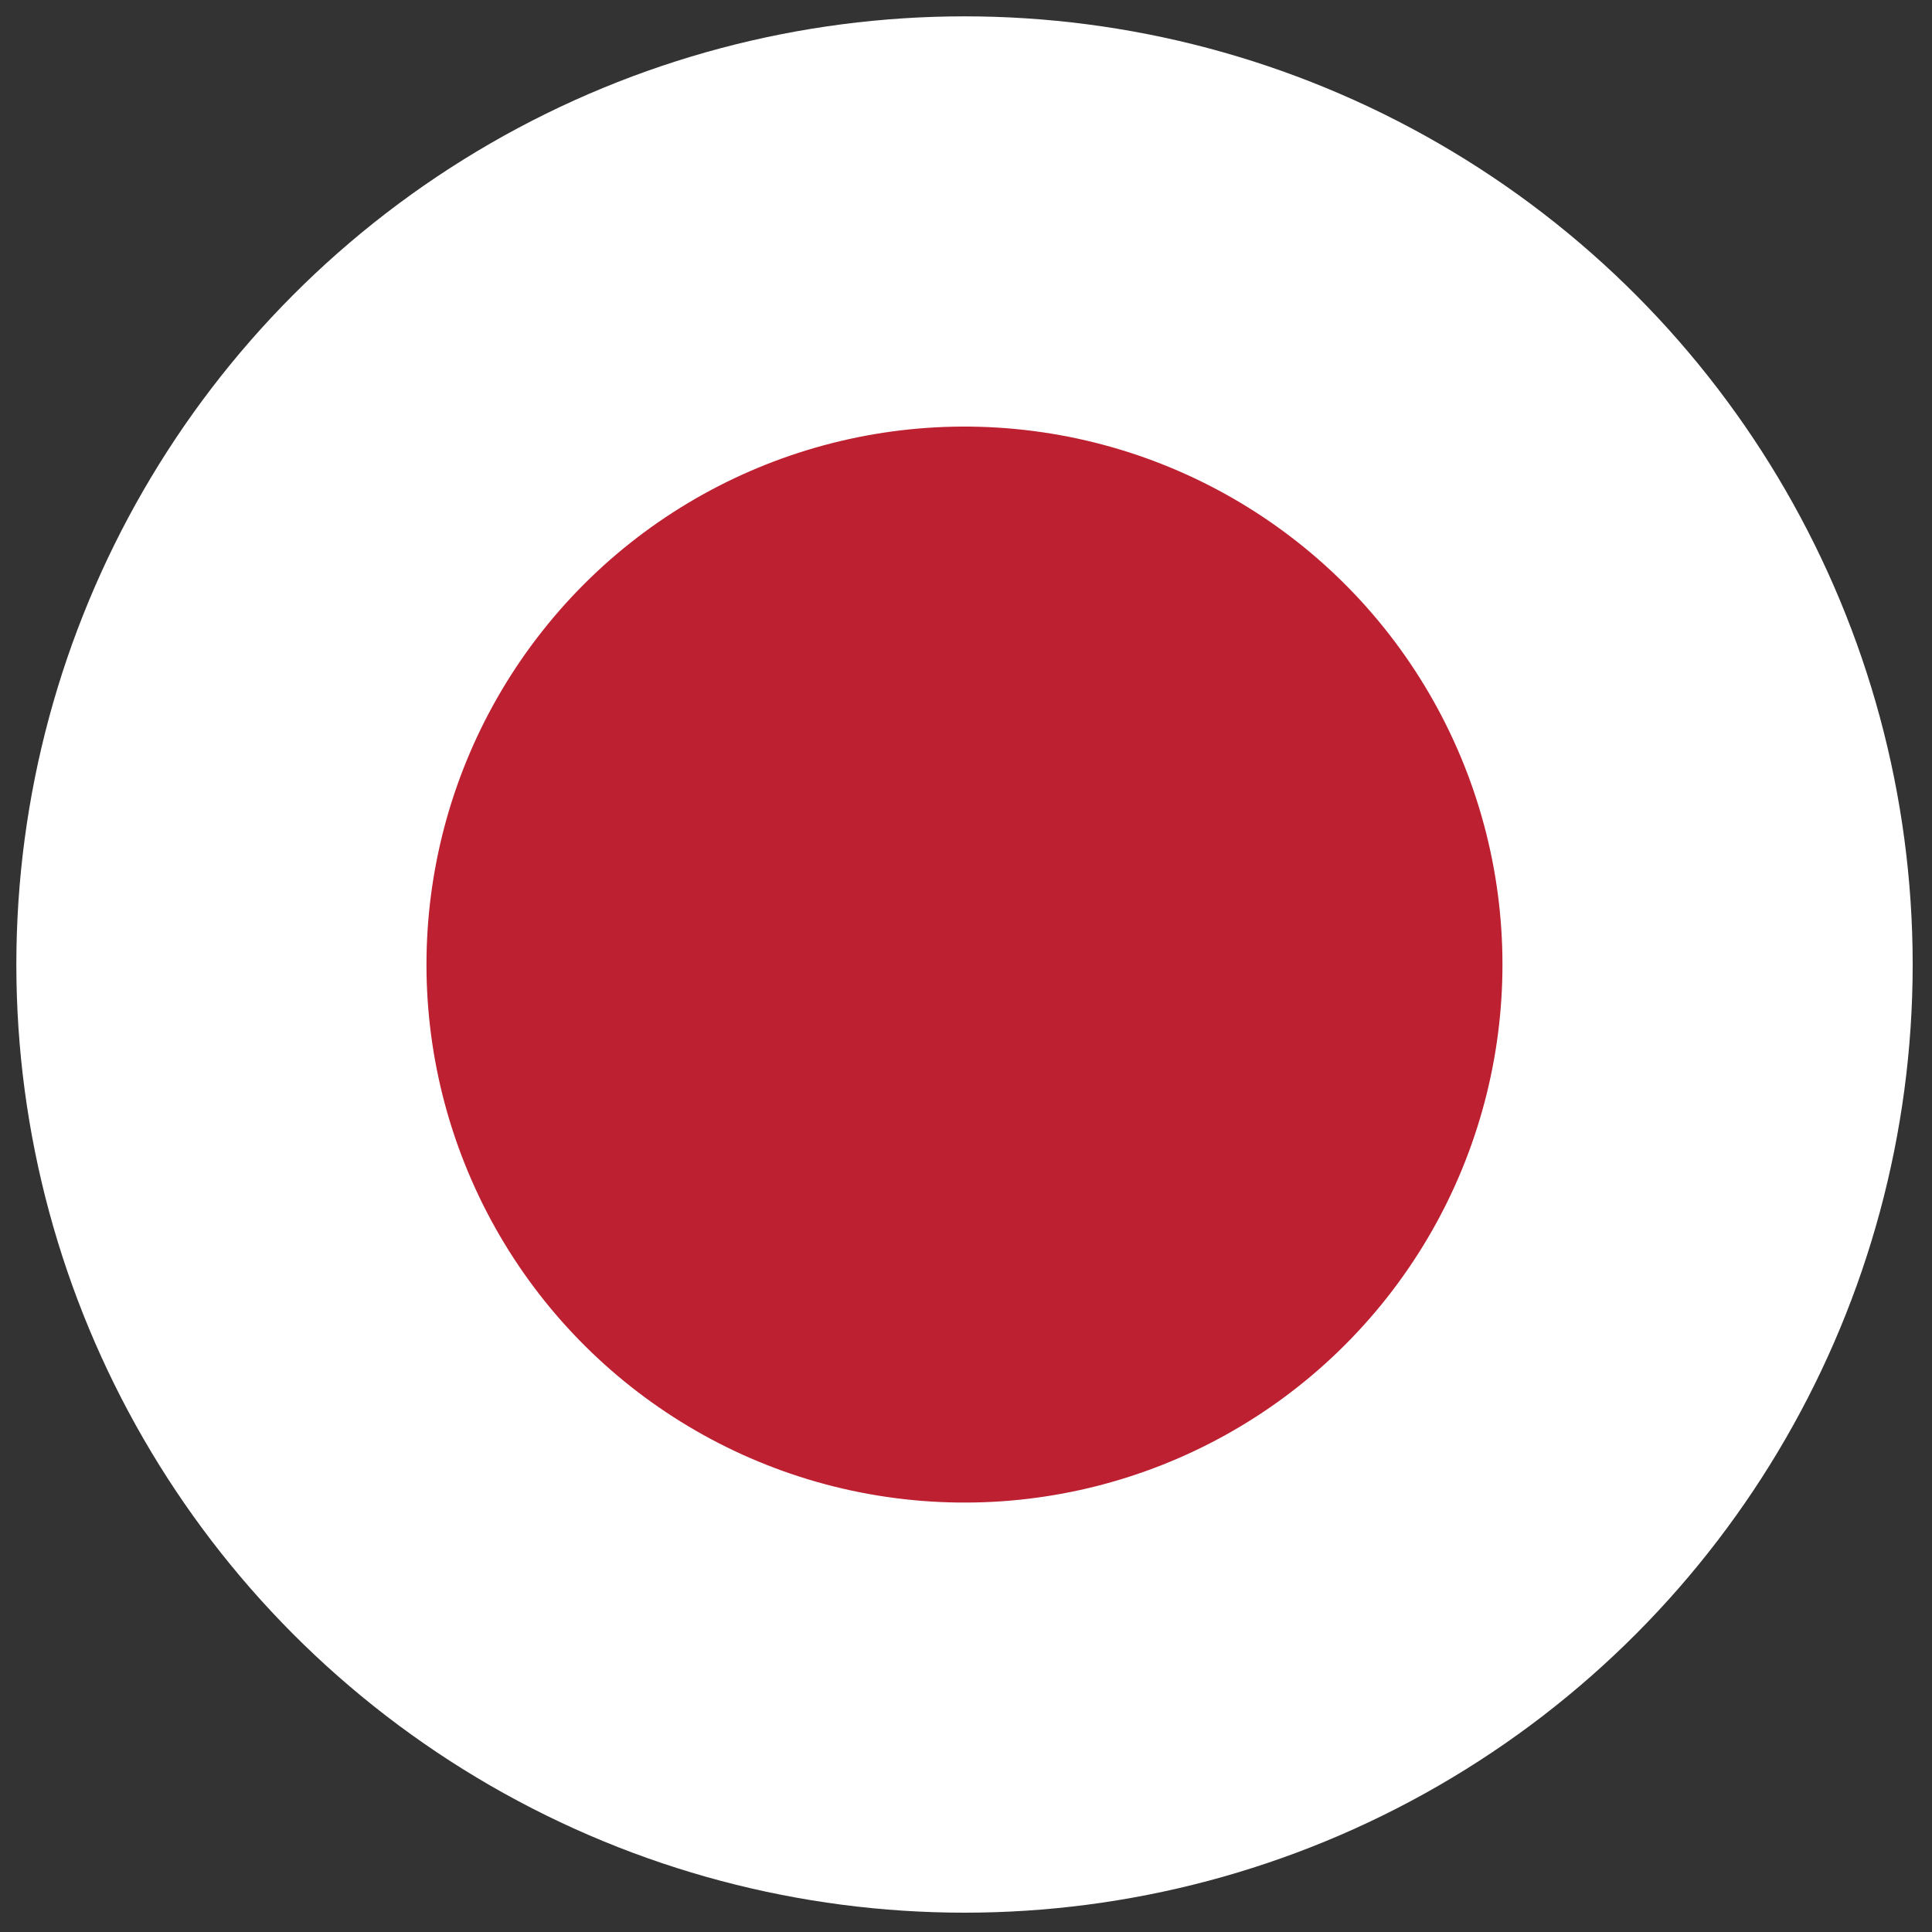
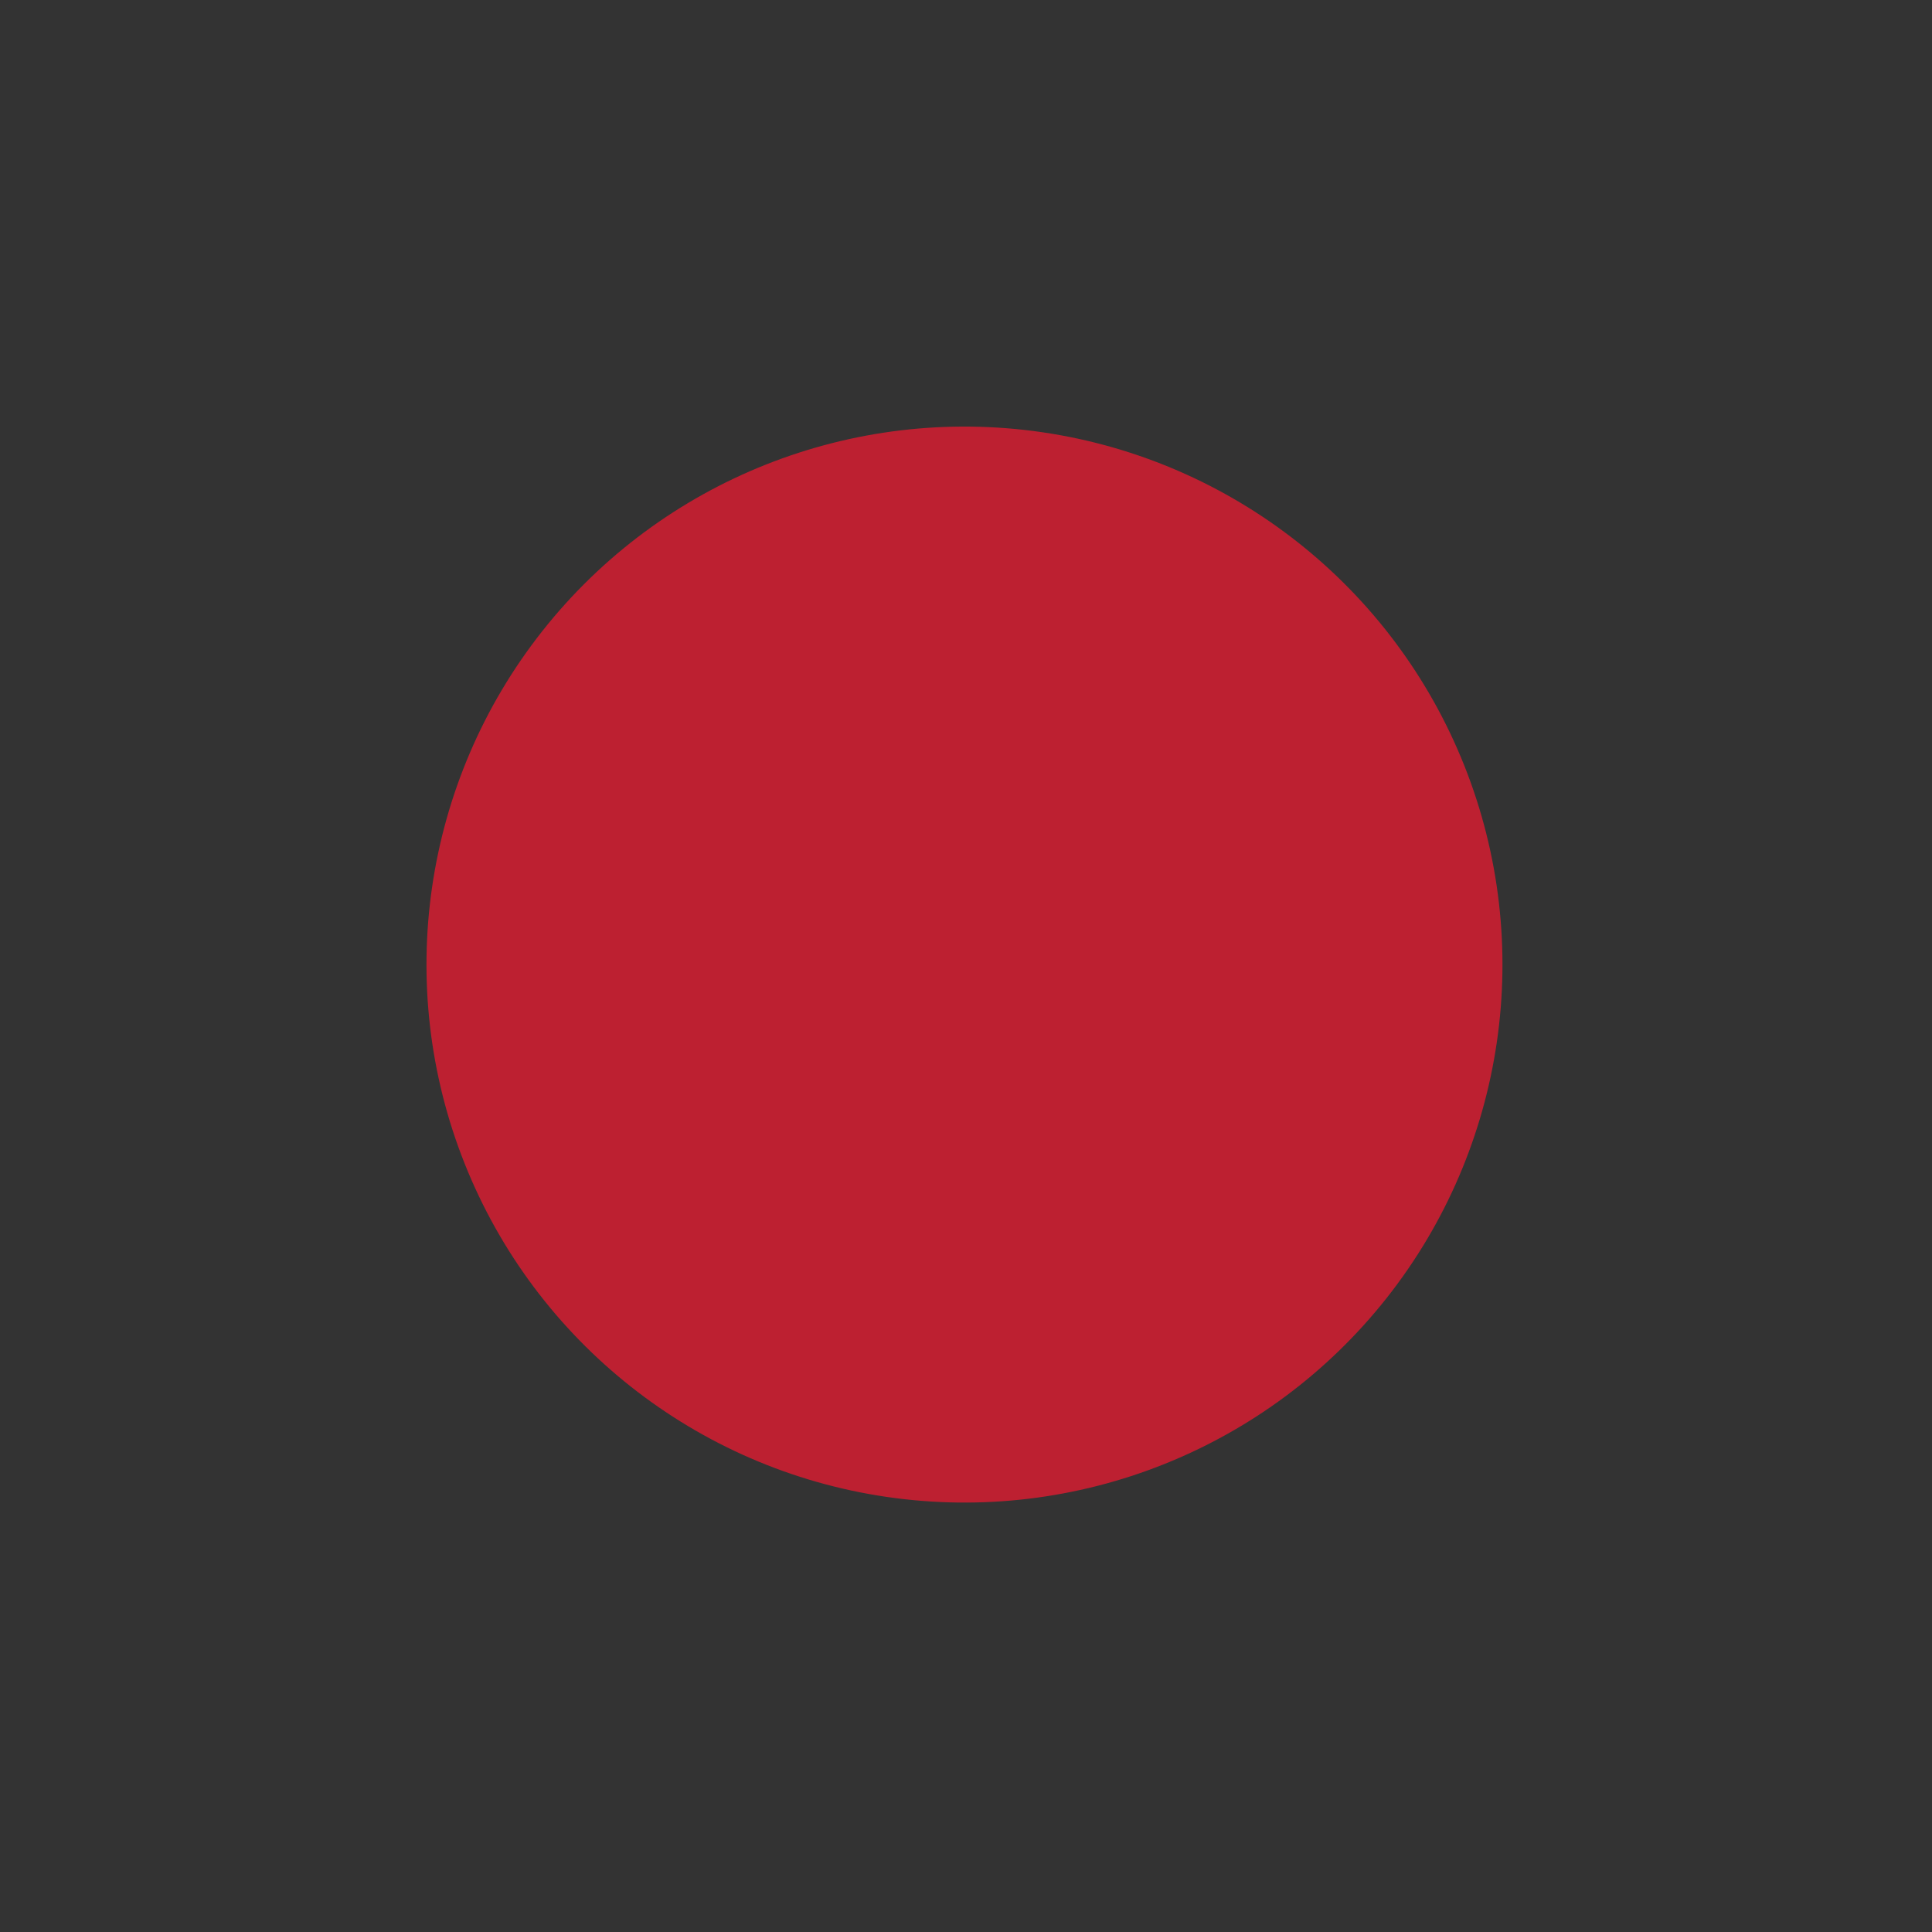
<svg xmlns="http://www.w3.org/2000/svg" id="Layer_1" version="1.1" viewBox="0 0 130 130">
  <rect x="0" y="0" width="130" height="130" fill="#333333" stroke="none" />
  <defs>
    <style>
      .st0 {
        fill: #bd2031;
      }

      .st1 {
        fill: #fff;
      }
    </style>
  </defs>
-   <circle class="st1" cx="64.9" cy="64.9" r="63.8" />
  <circle class="st0" cx="64.9" cy="64.9" r="36.2" transform="translate(-19.4 28.6) rotate(-21.7)" />
</svg>